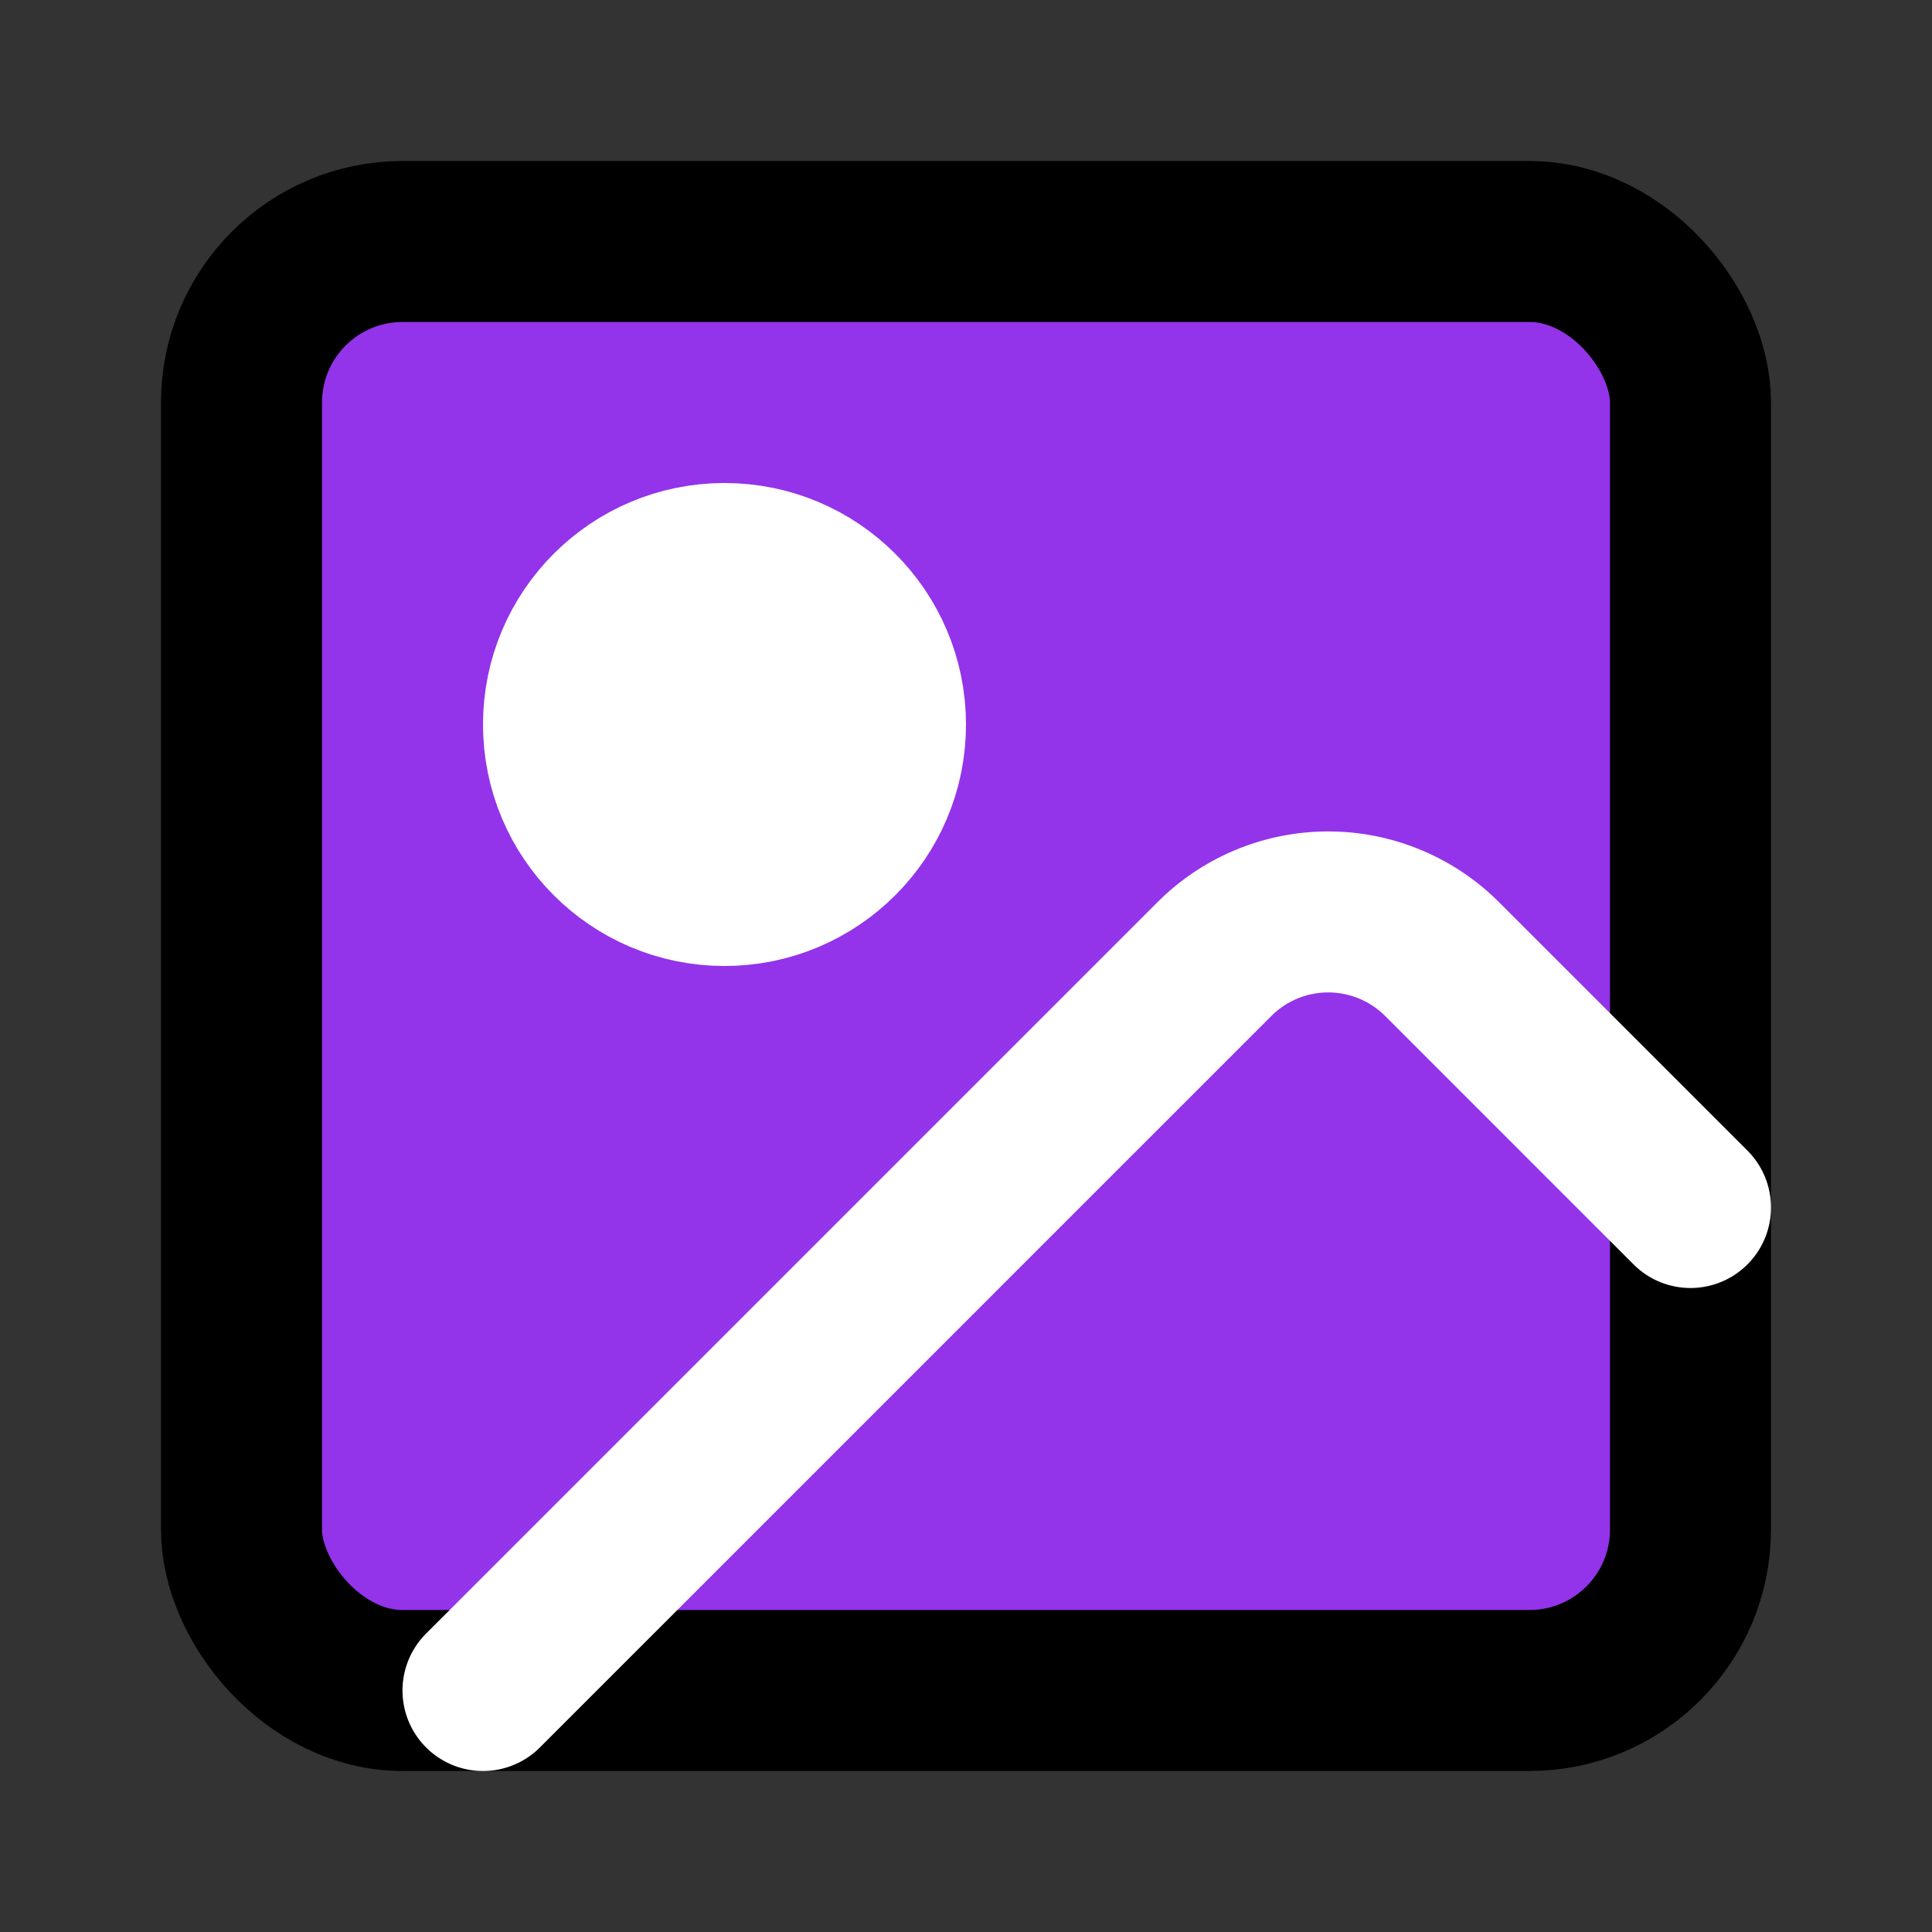
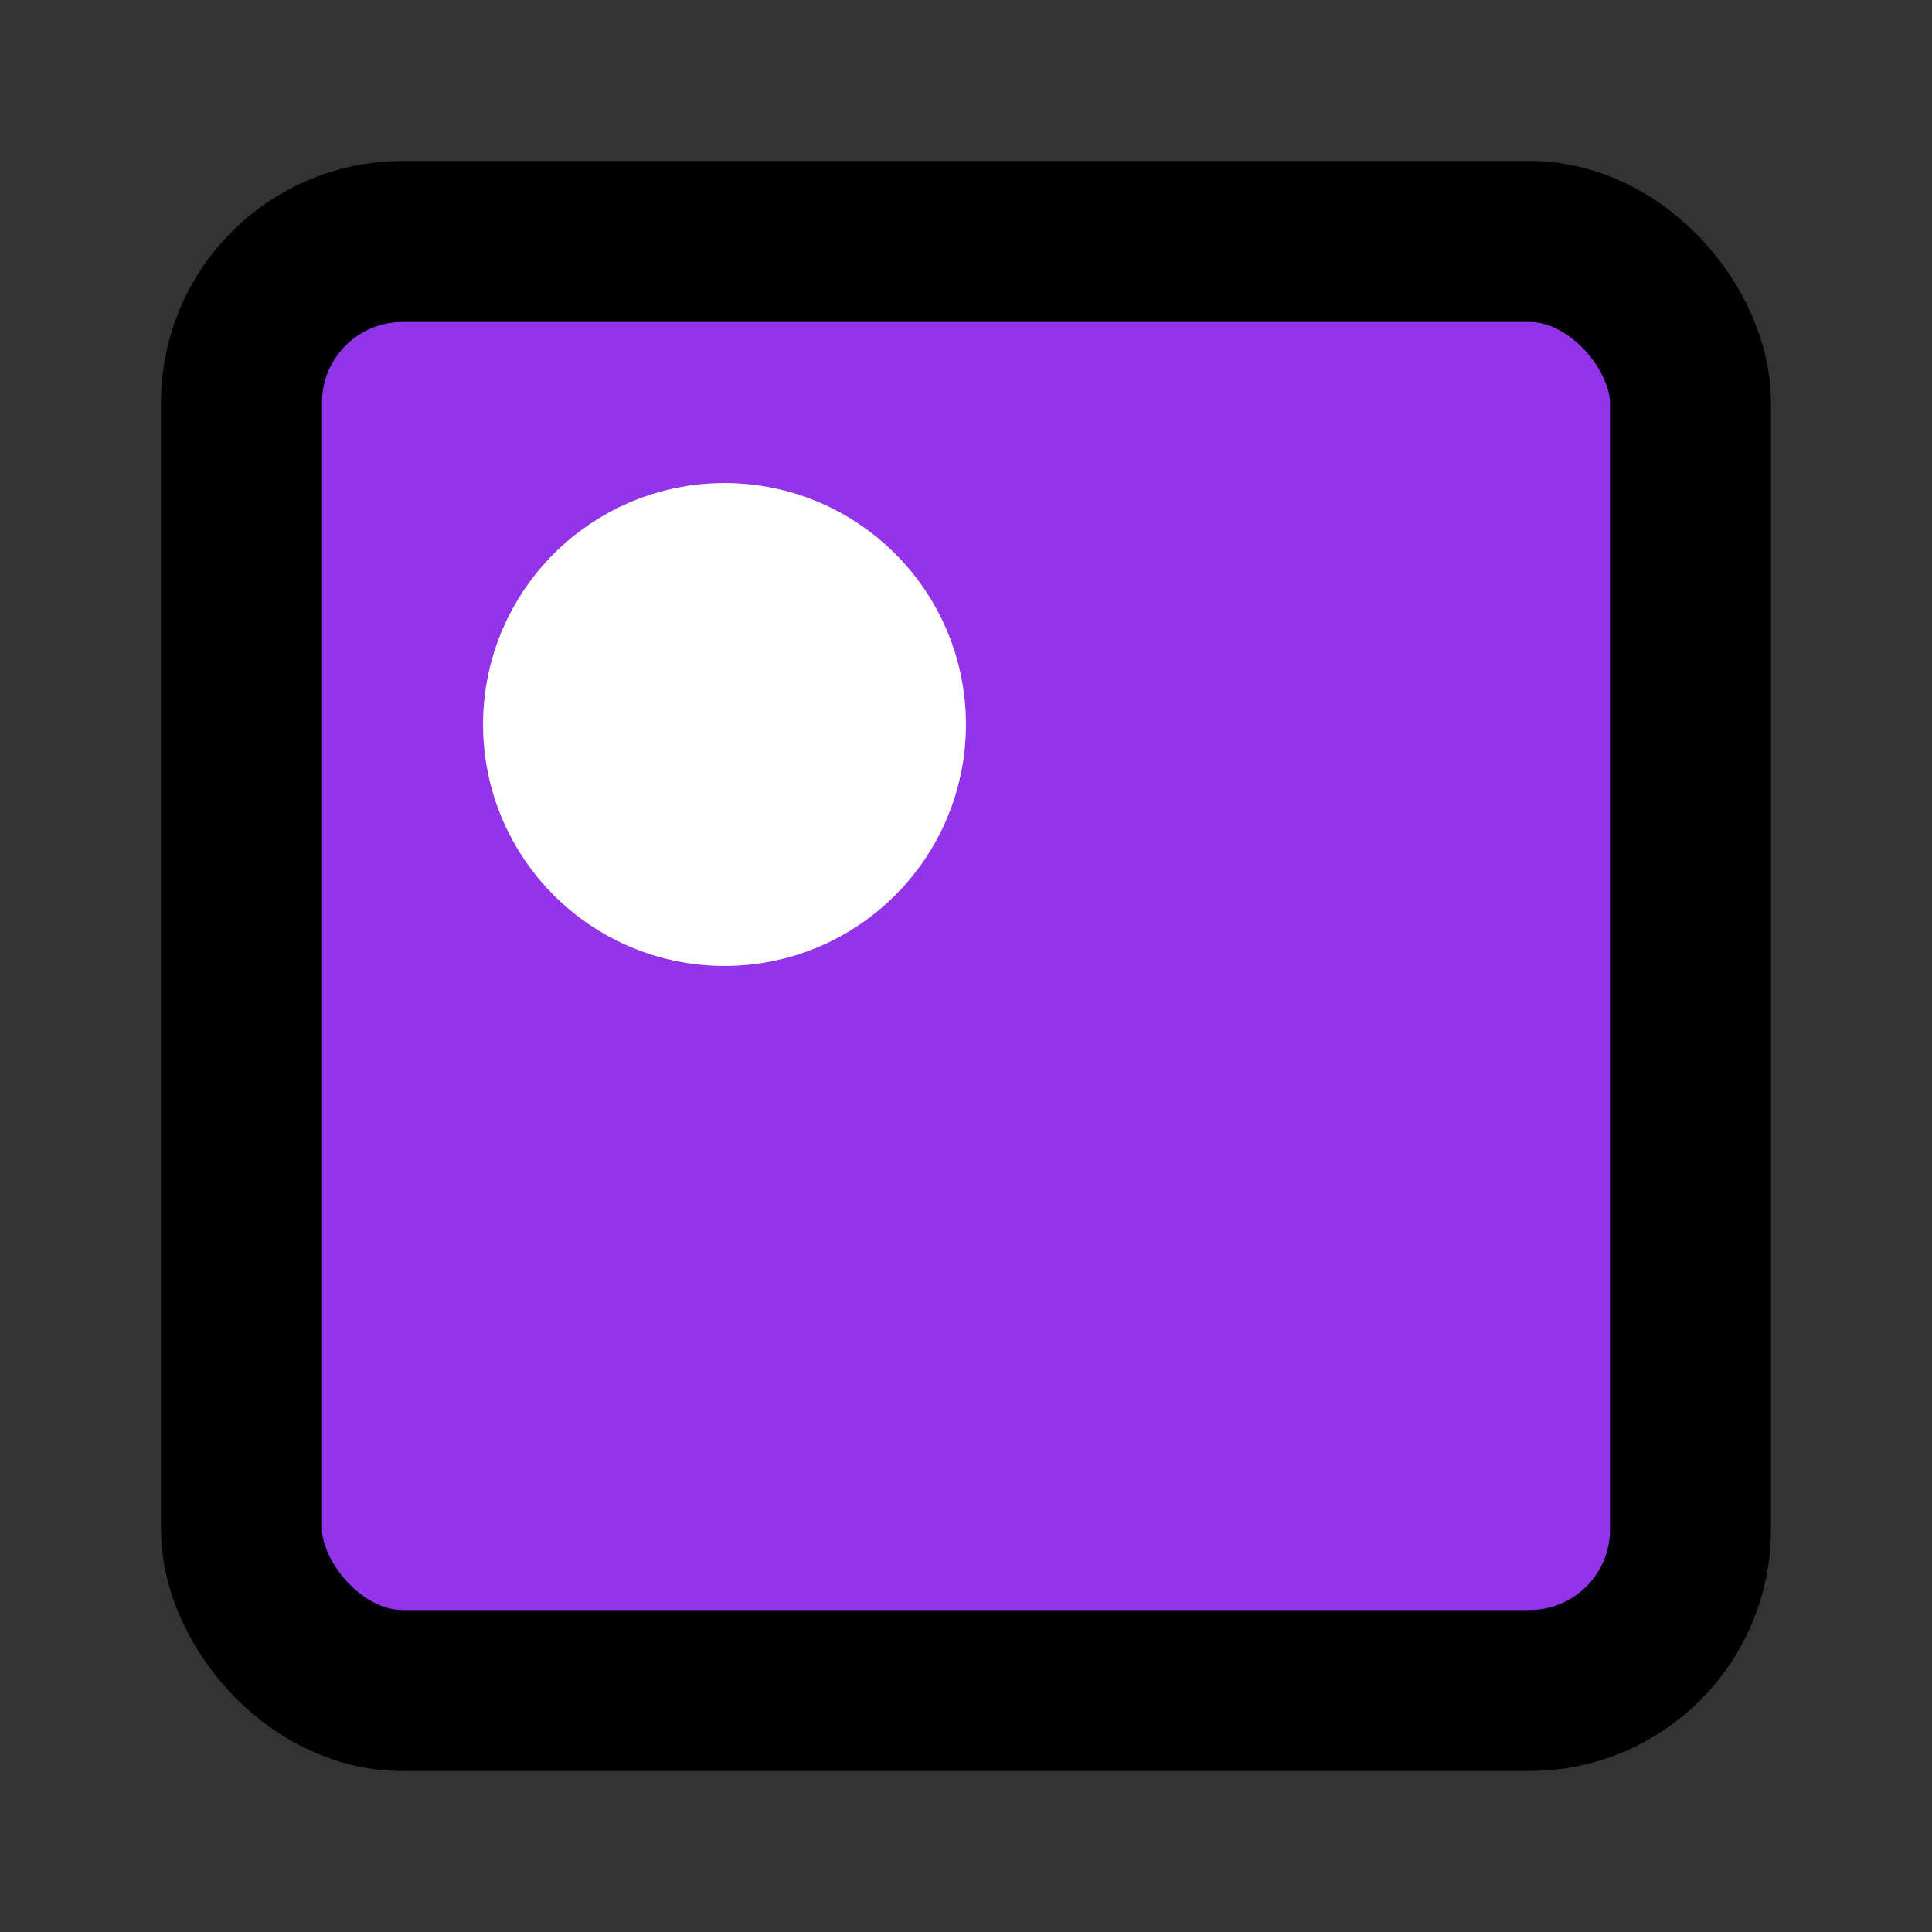
<svg xmlns="http://www.w3.org/2000/svg" width="24" height="24" viewBox="0 0 24 24" fill="none" stroke="currentColor" stroke-width="2" stroke-linecap="round" stroke-linejoin="round" class="lucide lucide-image">
  <rect x="0" y="0" width="24" height="24" fill="#333333" stroke="none" />
  <rect x="3" y="3" width="18" height="18" rx="2" ry="2" fill="#9333ea" />
  <circle cx="9" cy="9" r="2" fill="#ffffff" stroke="#ffffff" />
-   <path d="m21 15-3.086-3.086a2 2 0 0 0-2.828 0L6 21" stroke="#ffffff" />
</svg>